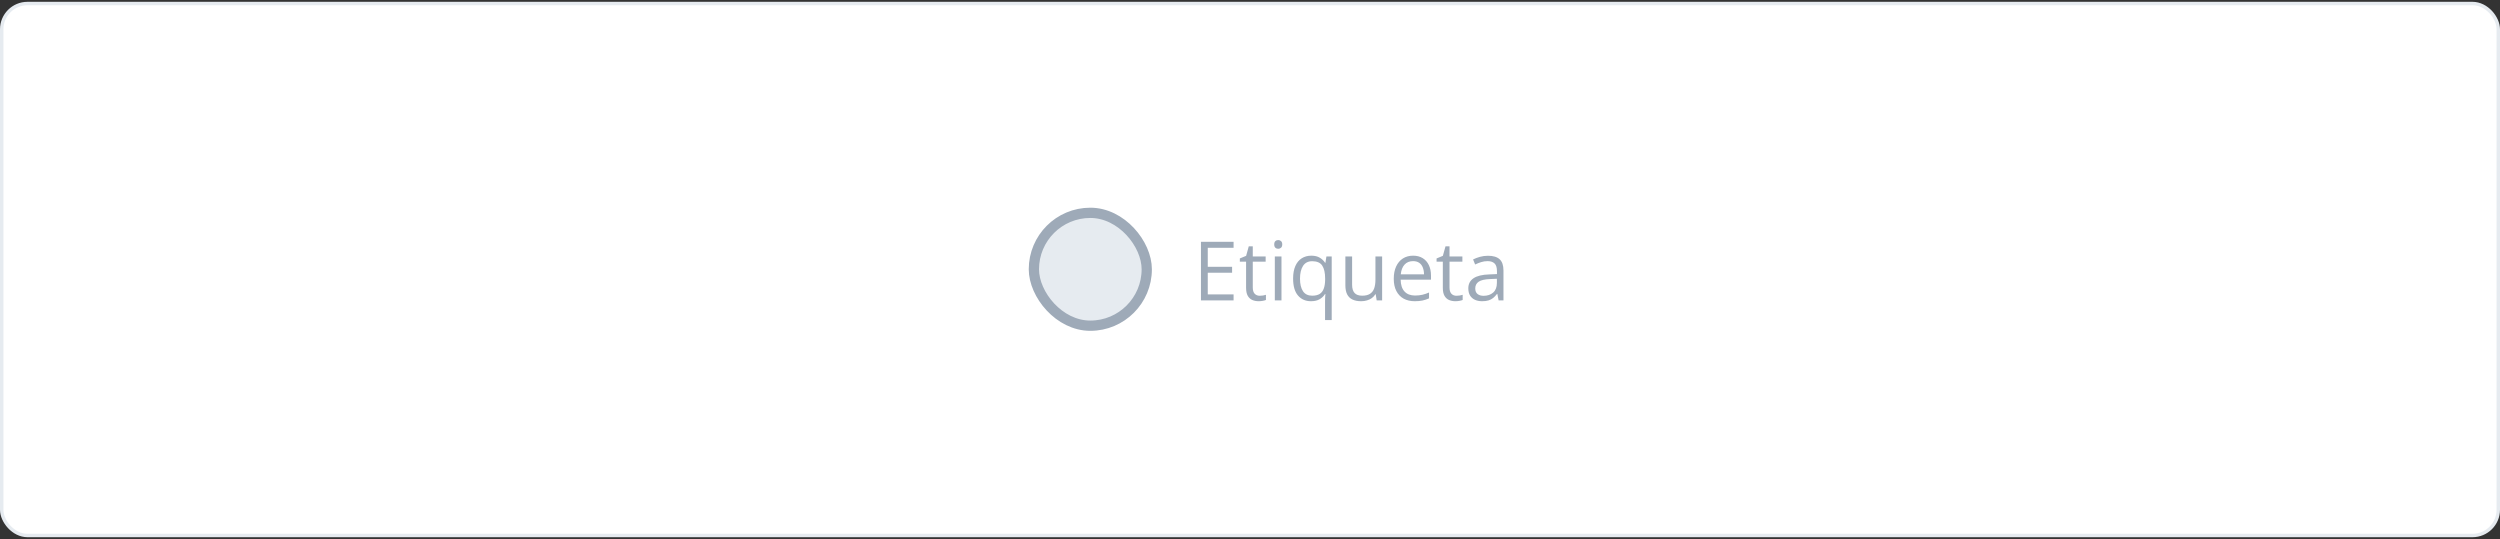
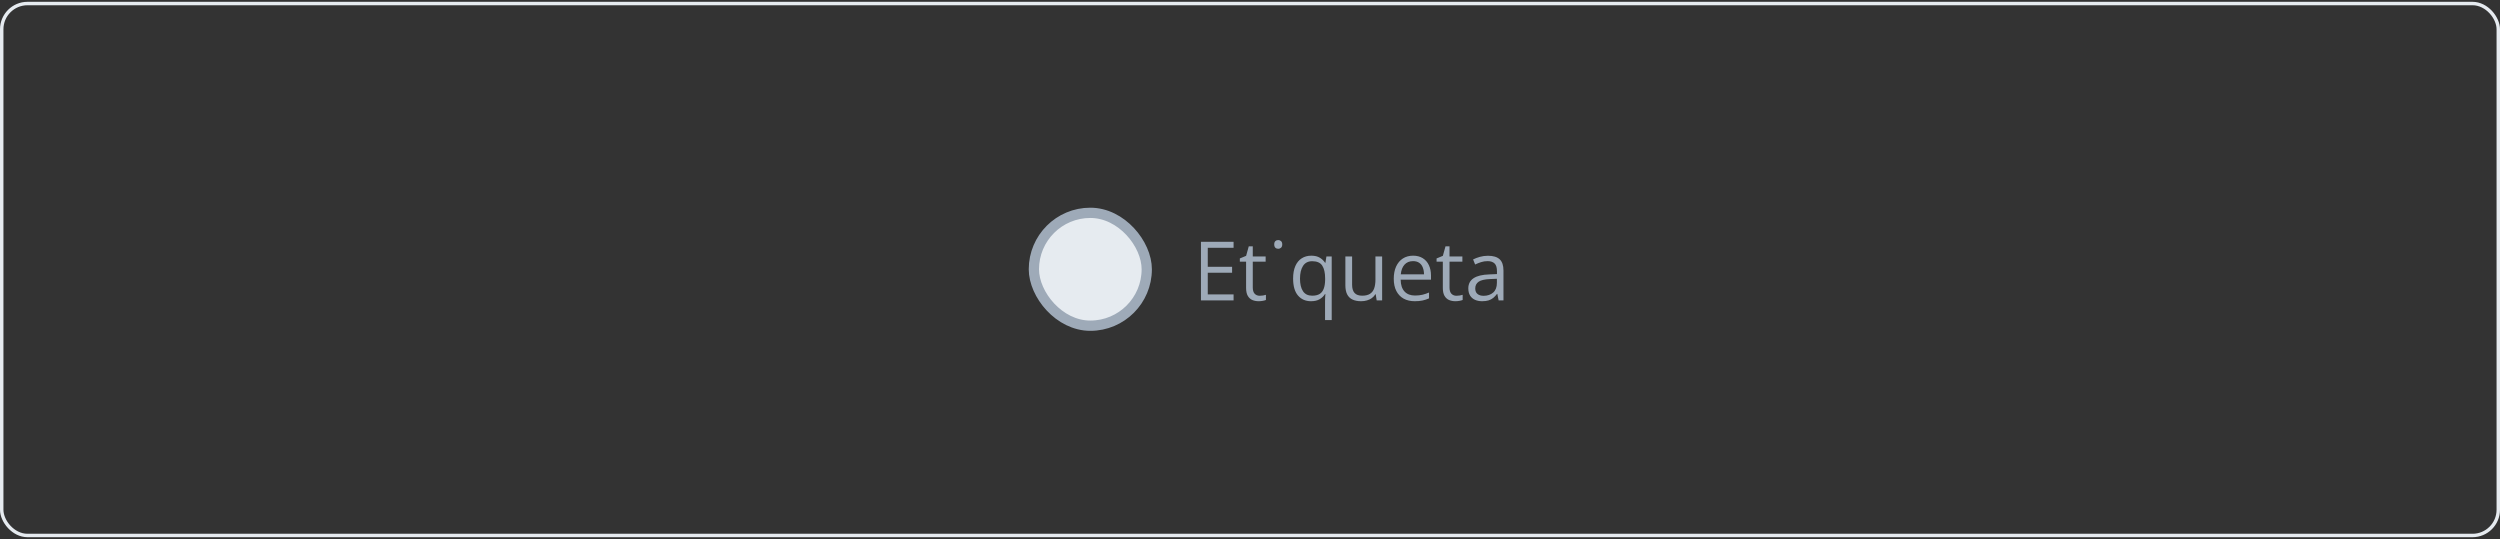
<svg xmlns="http://www.w3.org/2000/svg" width="728" height="157" viewBox="0 0 728 157" fill="none">
  <rect x="0" y="0" width="728" height="157" fill="#333333" stroke="none" />
-   <rect x="0.5" y="1.028" width="727" height="154.906" rx="7.5" fill="white" />
  <rect x="0.5" y="1.028" width="727" height="154.906" rx="7.5" stroke="#E6EBF0" />
  <rect x="301.065" y="61.975" width="32.87" height="32.87" rx="16.435" fill="#E6EBF0" />
  <rect x="301.065" y="61.975" width="32.87" height="32.87" rx="16.435" stroke="#9EAAB8" stroke-width="2.988" />
-   <path d="M359.218 87.481H349.717V70.416H359.218V72.167H351.701V77.688H358.786V79.415H351.701V85.73H359.218V87.481ZM366.84 86.127C367.159 86.127 367.486 86.1 367.821 86.046C368.156 85.991 368.428 85.925 368.638 85.847V87.353C368.412 87.454 368.097 87.54 367.693 87.61C367.296 87.68 366.907 87.715 366.525 87.715C365.848 87.715 365.233 87.598 364.681 87.365C364.128 87.123 363.685 86.719 363.35 86.15C363.023 85.582 362.86 84.796 362.86 83.793V76.205H361.039V75.26L362.872 74.501L363.642 71.723H364.809V74.688H368.556V76.205H364.809V83.734C364.809 84.536 364.992 85.135 365.358 85.532C365.732 85.929 366.226 86.127 366.84 86.127ZM373.167 74.688V87.481H371.229V74.688H373.167ZM372.222 69.902C372.541 69.902 372.813 70.007 373.039 70.217C373.272 70.42 373.389 70.739 373.389 71.174C373.389 71.603 373.272 71.921 373.039 72.132C372.813 72.342 372.541 72.447 372.222 72.447C371.887 72.447 371.607 72.342 371.381 72.132C371.163 71.921 371.054 71.603 371.054 71.174C371.054 70.739 371.163 70.42 371.381 70.217C371.607 70.007 371.887 69.902 372.222 69.902ZM385.855 93.201V87.715C385.855 87.411 385.863 87.061 385.879 86.664C385.894 86.267 385.921 85.925 385.96 85.637H385.832C385.474 86.228 384.964 86.722 384.303 87.119C383.641 87.516 382.789 87.715 381.746 87.715C380.182 87.715 378.926 87.162 377.976 86.057C377.027 84.952 376.552 83.302 376.552 81.108C376.552 79.668 376.77 78.454 377.206 77.466C377.642 76.478 378.256 75.731 379.05 75.225C379.852 74.711 380.785 74.454 381.851 74.454C382.871 74.454 383.704 74.657 384.349 75.061C384.995 75.458 385.501 75.945 385.867 76.521H385.96L386.252 74.688H387.793V93.201H385.855ZM382.108 86.104C383.011 86.104 383.735 85.936 384.279 85.602C384.824 85.26 385.221 84.746 385.47 84.061C385.727 83.376 385.863 82.524 385.879 81.505V81.096C385.879 79.447 385.598 78.198 385.038 77.349C384.478 76.493 383.501 76.065 382.108 76.065C380.91 76.065 380.019 76.525 379.435 77.443C378.852 78.353 378.56 79.591 378.56 81.155C378.56 82.719 378.852 83.937 379.435 84.808C380.019 85.672 380.91 86.104 382.108 86.104ZM402.477 74.688V87.481H400.89L400.609 85.684H400.504C400.24 86.127 399.897 86.501 399.477 86.804C399.057 87.108 398.582 87.333 398.053 87.481C397.532 87.637 396.975 87.715 396.384 87.715C395.372 87.715 394.524 87.551 393.839 87.224C393.155 86.898 392.637 86.392 392.287 85.707C391.944 85.022 391.773 84.143 391.773 83.069V74.688H393.734V82.929C393.734 83.995 393.975 84.793 394.458 85.322C394.94 85.843 395.676 86.104 396.664 86.104C397.613 86.104 398.368 85.925 398.929 85.567C399.497 85.209 399.905 84.684 400.154 83.991C400.403 83.291 400.528 82.435 400.528 81.423V74.688H402.477ZM411.5 74.454C412.59 74.454 413.523 74.696 414.302 75.178C415.08 75.661 415.675 76.338 416.087 77.209C416.5 78.073 416.706 79.085 416.706 80.244V81.446H407.87C407.893 82.948 408.267 84.092 408.99 84.878C409.714 85.664 410.734 86.057 412.049 86.057C412.858 86.057 413.574 85.983 414.196 85.835C414.819 85.688 415.465 85.47 416.134 85.182V86.886C415.488 87.174 414.846 87.384 414.208 87.516C413.578 87.648 412.831 87.715 411.967 87.715C410.737 87.715 409.664 87.466 408.745 86.968C407.835 86.462 407.127 85.722 406.621 84.75C406.115 83.777 405.862 82.587 405.862 81.178C405.862 79.801 406.092 78.61 406.551 77.606C407.018 76.594 407.671 75.816 408.512 75.272C409.36 74.727 410.356 74.454 411.5 74.454ZM411.477 76.042C410.442 76.042 409.617 76.38 409.002 77.058C408.387 77.734 408.022 78.68 407.905 79.894H414.675C414.667 79.131 414.547 78.462 414.313 77.886C414.088 77.303 413.741 76.851 413.274 76.532C412.807 76.205 412.208 76.042 411.477 76.042ZM424.13 86.127C424.449 86.127 424.776 86.1 425.11 86.046C425.445 85.991 425.717 85.925 425.927 85.847V87.353C425.702 87.454 425.387 87.54 424.982 87.61C424.585 87.68 424.196 87.715 423.815 87.715C423.138 87.715 422.523 87.598 421.97 87.365C421.418 87.123 420.974 86.719 420.64 86.15C420.313 85.582 420.15 84.796 420.15 83.793V76.205H418.329V75.26L420.161 74.501L420.932 71.723H422.099V74.688H425.846V76.205H422.099V83.734C422.099 84.536 422.282 85.135 422.647 85.532C423.021 85.929 423.515 86.127 424.13 86.127ZM433.305 74.478C434.83 74.478 435.962 74.82 436.701 75.505C437.441 76.19 437.81 77.283 437.81 78.785V87.481H436.398L436.024 85.59H435.931C435.573 86.057 435.199 86.45 434.81 86.769C434.421 87.08 433.97 87.318 433.456 87.481C432.951 87.637 432.328 87.715 431.589 87.715C430.811 87.715 430.118 87.579 429.511 87.306C428.912 87.034 428.437 86.621 428.087 86.069C427.745 85.516 427.573 84.816 427.573 83.968C427.573 82.692 428.079 81.711 429.091 81.026C430.102 80.341 431.643 79.968 433.713 79.906L435.919 79.812V79.03C435.919 77.925 435.682 77.151 435.207 76.707C434.733 76.264 434.063 76.042 433.2 76.042C432.53 76.042 431.892 76.139 431.285 76.334C430.678 76.528 430.102 76.758 429.558 77.022L428.962 75.552C429.538 75.256 430.2 75.003 430.947 74.793C431.694 74.583 432.48 74.478 433.305 74.478ZM435.896 81.178L433.947 81.26C432.351 81.322 431.227 81.583 430.573 82.042C429.92 82.501 429.593 83.151 429.593 83.991C429.593 84.723 429.814 85.263 430.258 85.614C430.702 85.964 431.289 86.139 432.021 86.139C433.157 86.139 434.087 85.824 434.81 85.193C435.534 84.563 435.896 83.618 435.896 82.357V81.178Z" fill="#9EAAB8" />
+   <path d="M359.218 87.481H349.717V70.416H359.218V72.167H351.701V77.688H358.786V79.415H351.701V85.73H359.218V87.481ZM366.84 86.127C367.159 86.127 367.486 86.1 367.821 86.046C368.156 85.991 368.428 85.925 368.638 85.847V87.353C368.412 87.454 368.097 87.54 367.693 87.61C367.296 87.68 366.907 87.715 366.525 87.715C365.848 87.715 365.233 87.598 364.681 87.365C364.128 87.123 363.685 86.719 363.35 86.15C363.023 85.582 362.86 84.796 362.86 83.793V76.205H361.039V75.26L362.872 74.501L363.642 71.723H364.809V74.688H368.556V76.205H364.809V83.734C364.809 84.536 364.992 85.135 365.358 85.532C365.732 85.929 366.226 86.127 366.84 86.127ZM373.167 74.688H371.229V74.688H373.167ZM372.222 69.902C372.541 69.902 372.813 70.007 373.039 70.217C373.272 70.42 373.389 70.739 373.389 71.174C373.389 71.603 373.272 71.921 373.039 72.132C372.813 72.342 372.541 72.447 372.222 72.447C371.887 72.447 371.607 72.342 371.381 72.132C371.163 71.921 371.054 71.603 371.054 71.174C371.054 70.739 371.163 70.42 371.381 70.217C371.607 70.007 371.887 69.902 372.222 69.902ZM385.855 93.201V87.715C385.855 87.411 385.863 87.061 385.879 86.664C385.894 86.267 385.921 85.925 385.96 85.637H385.832C385.474 86.228 384.964 86.722 384.303 87.119C383.641 87.516 382.789 87.715 381.746 87.715C380.182 87.715 378.926 87.162 377.976 86.057C377.027 84.952 376.552 83.302 376.552 81.108C376.552 79.668 376.77 78.454 377.206 77.466C377.642 76.478 378.256 75.731 379.05 75.225C379.852 74.711 380.785 74.454 381.851 74.454C382.871 74.454 383.704 74.657 384.349 75.061C384.995 75.458 385.501 75.945 385.867 76.521H385.96L386.252 74.688H387.793V93.201H385.855ZM382.108 86.104C383.011 86.104 383.735 85.936 384.279 85.602C384.824 85.26 385.221 84.746 385.47 84.061C385.727 83.376 385.863 82.524 385.879 81.505V81.096C385.879 79.447 385.598 78.198 385.038 77.349C384.478 76.493 383.501 76.065 382.108 76.065C380.91 76.065 380.019 76.525 379.435 77.443C378.852 78.353 378.56 79.591 378.56 81.155C378.56 82.719 378.852 83.937 379.435 84.808C380.019 85.672 380.91 86.104 382.108 86.104ZM402.477 74.688V87.481H400.89L400.609 85.684H400.504C400.24 86.127 399.897 86.501 399.477 86.804C399.057 87.108 398.582 87.333 398.053 87.481C397.532 87.637 396.975 87.715 396.384 87.715C395.372 87.715 394.524 87.551 393.839 87.224C393.155 86.898 392.637 86.392 392.287 85.707C391.944 85.022 391.773 84.143 391.773 83.069V74.688H393.734V82.929C393.734 83.995 393.975 84.793 394.458 85.322C394.94 85.843 395.676 86.104 396.664 86.104C397.613 86.104 398.368 85.925 398.929 85.567C399.497 85.209 399.905 84.684 400.154 83.991C400.403 83.291 400.528 82.435 400.528 81.423V74.688H402.477ZM411.5 74.454C412.59 74.454 413.523 74.696 414.302 75.178C415.08 75.661 415.675 76.338 416.087 77.209C416.5 78.073 416.706 79.085 416.706 80.244V81.446H407.87C407.893 82.948 408.267 84.092 408.99 84.878C409.714 85.664 410.734 86.057 412.049 86.057C412.858 86.057 413.574 85.983 414.196 85.835C414.819 85.688 415.465 85.47 416.134 85.182V86.886C415.488 87.174 414.846 87.384 414.208 87.516C413.578 87.648 412.831 87.715 411.967 87.715C410.737 87.715 409.664 87.466 408.745 86.968C407.835 86.462 407.127 85.722 406.621 84.75C406.115 83.777 405.862 82.587 405.862 81.178C405.862 79.801 406.092 78.61 406.551 77.606C407.018 76.594 407.671 75.816 408.512 75.272C409.36 74.727 410.356 74.454 411.5 74.454ZM411.477 76.042C410.442 76.042 409.617 76.38 409.002 77.058C408.387 77.734 408.022 78.68 407.905 79.894H414.675C414.667 79.131 414.547 78.462 414.313 77.886C414.088 77.303 413.741 76.851 413.274 76.532C412.807 76.205 412.208 76.042 411.477 76.042ZM424.13 86.127C424.449 86.127 424.776 86.1 425.11 86.046C425.445 85.991 425.717 85.925 425.927 85.847V87.353C425.702 87.454 425.387 87.54 424.982 87.61C424.585 87.68 424.196 87.715 423.815 87.715C423.138 87.715 422.523 87.598 421.97 87.365C421.418 87.123 420.974 86.719 420.64 86.15C420.313 85.582 420.15 84.796 420.15 83.793V76.205H418.329V75.26L420.161 74.501L420.932 71.723H422.099V74.688H425.846V76.205H422.099V83.734C422.099 84.536 422.282 85.135 422.647 85.532C423.021 85.929 423.515 86.127 424.13 86.127ZM433.305 74.478C434.83 74.478 435.962 74.82 436.701 75.505C437.441 76.19 437.81 77.283 437.81 78.785V87.481H436.398L436.024 85.59H435.931C435.573 86.057 435.199 86.45 434.81 86.769C434.421 87.08 433.97 87.318 433.456 87.481C432.951 87.637 432.328 87.715 431.589 87.715C430.811 87.715 430.118 87.579 429.511 87.306C428.912 87.034 428.437 86.621 428.087 86.069C427.745 85.516 427.573 84.816 427.573 83.968C427.573 82.692 428.079 81.711 429.091 81.026C430.102 80.341 431.643 79.968 433.713 79.906L435.919 79.812V79.03C435.919 77.925 435.682 77.151 435.207 76.707C434.733 76.264 434.063 76.042 433.2 76.042C432.53 76.042 431.892 76.139 431.285 76.334C430.678 76.528 430.102 76.758 429.558 77.022L428.962 75.552C429.538 75.256 430.2 75.003 430.947 74.793C431.694 74.583 432.48 74.478 433.305 74.478ZM435.896 81.178L433.947 81.26C432.351 81.322 431.227 81.583 430.573 82.042C429.92 82.501 429.593 83.151 429.593 83.991C429.593 84.723 429.814 85.263 430.258 85.614C430.702 85.964 431.289 86.139 432.021 86.139C433.157 86.139 434.087 85.824 434.81 85.193C435.534 84.563 435.896 83.618 435.896 82.357V81.178Z" fill="#9EAAB8" />
</svg>